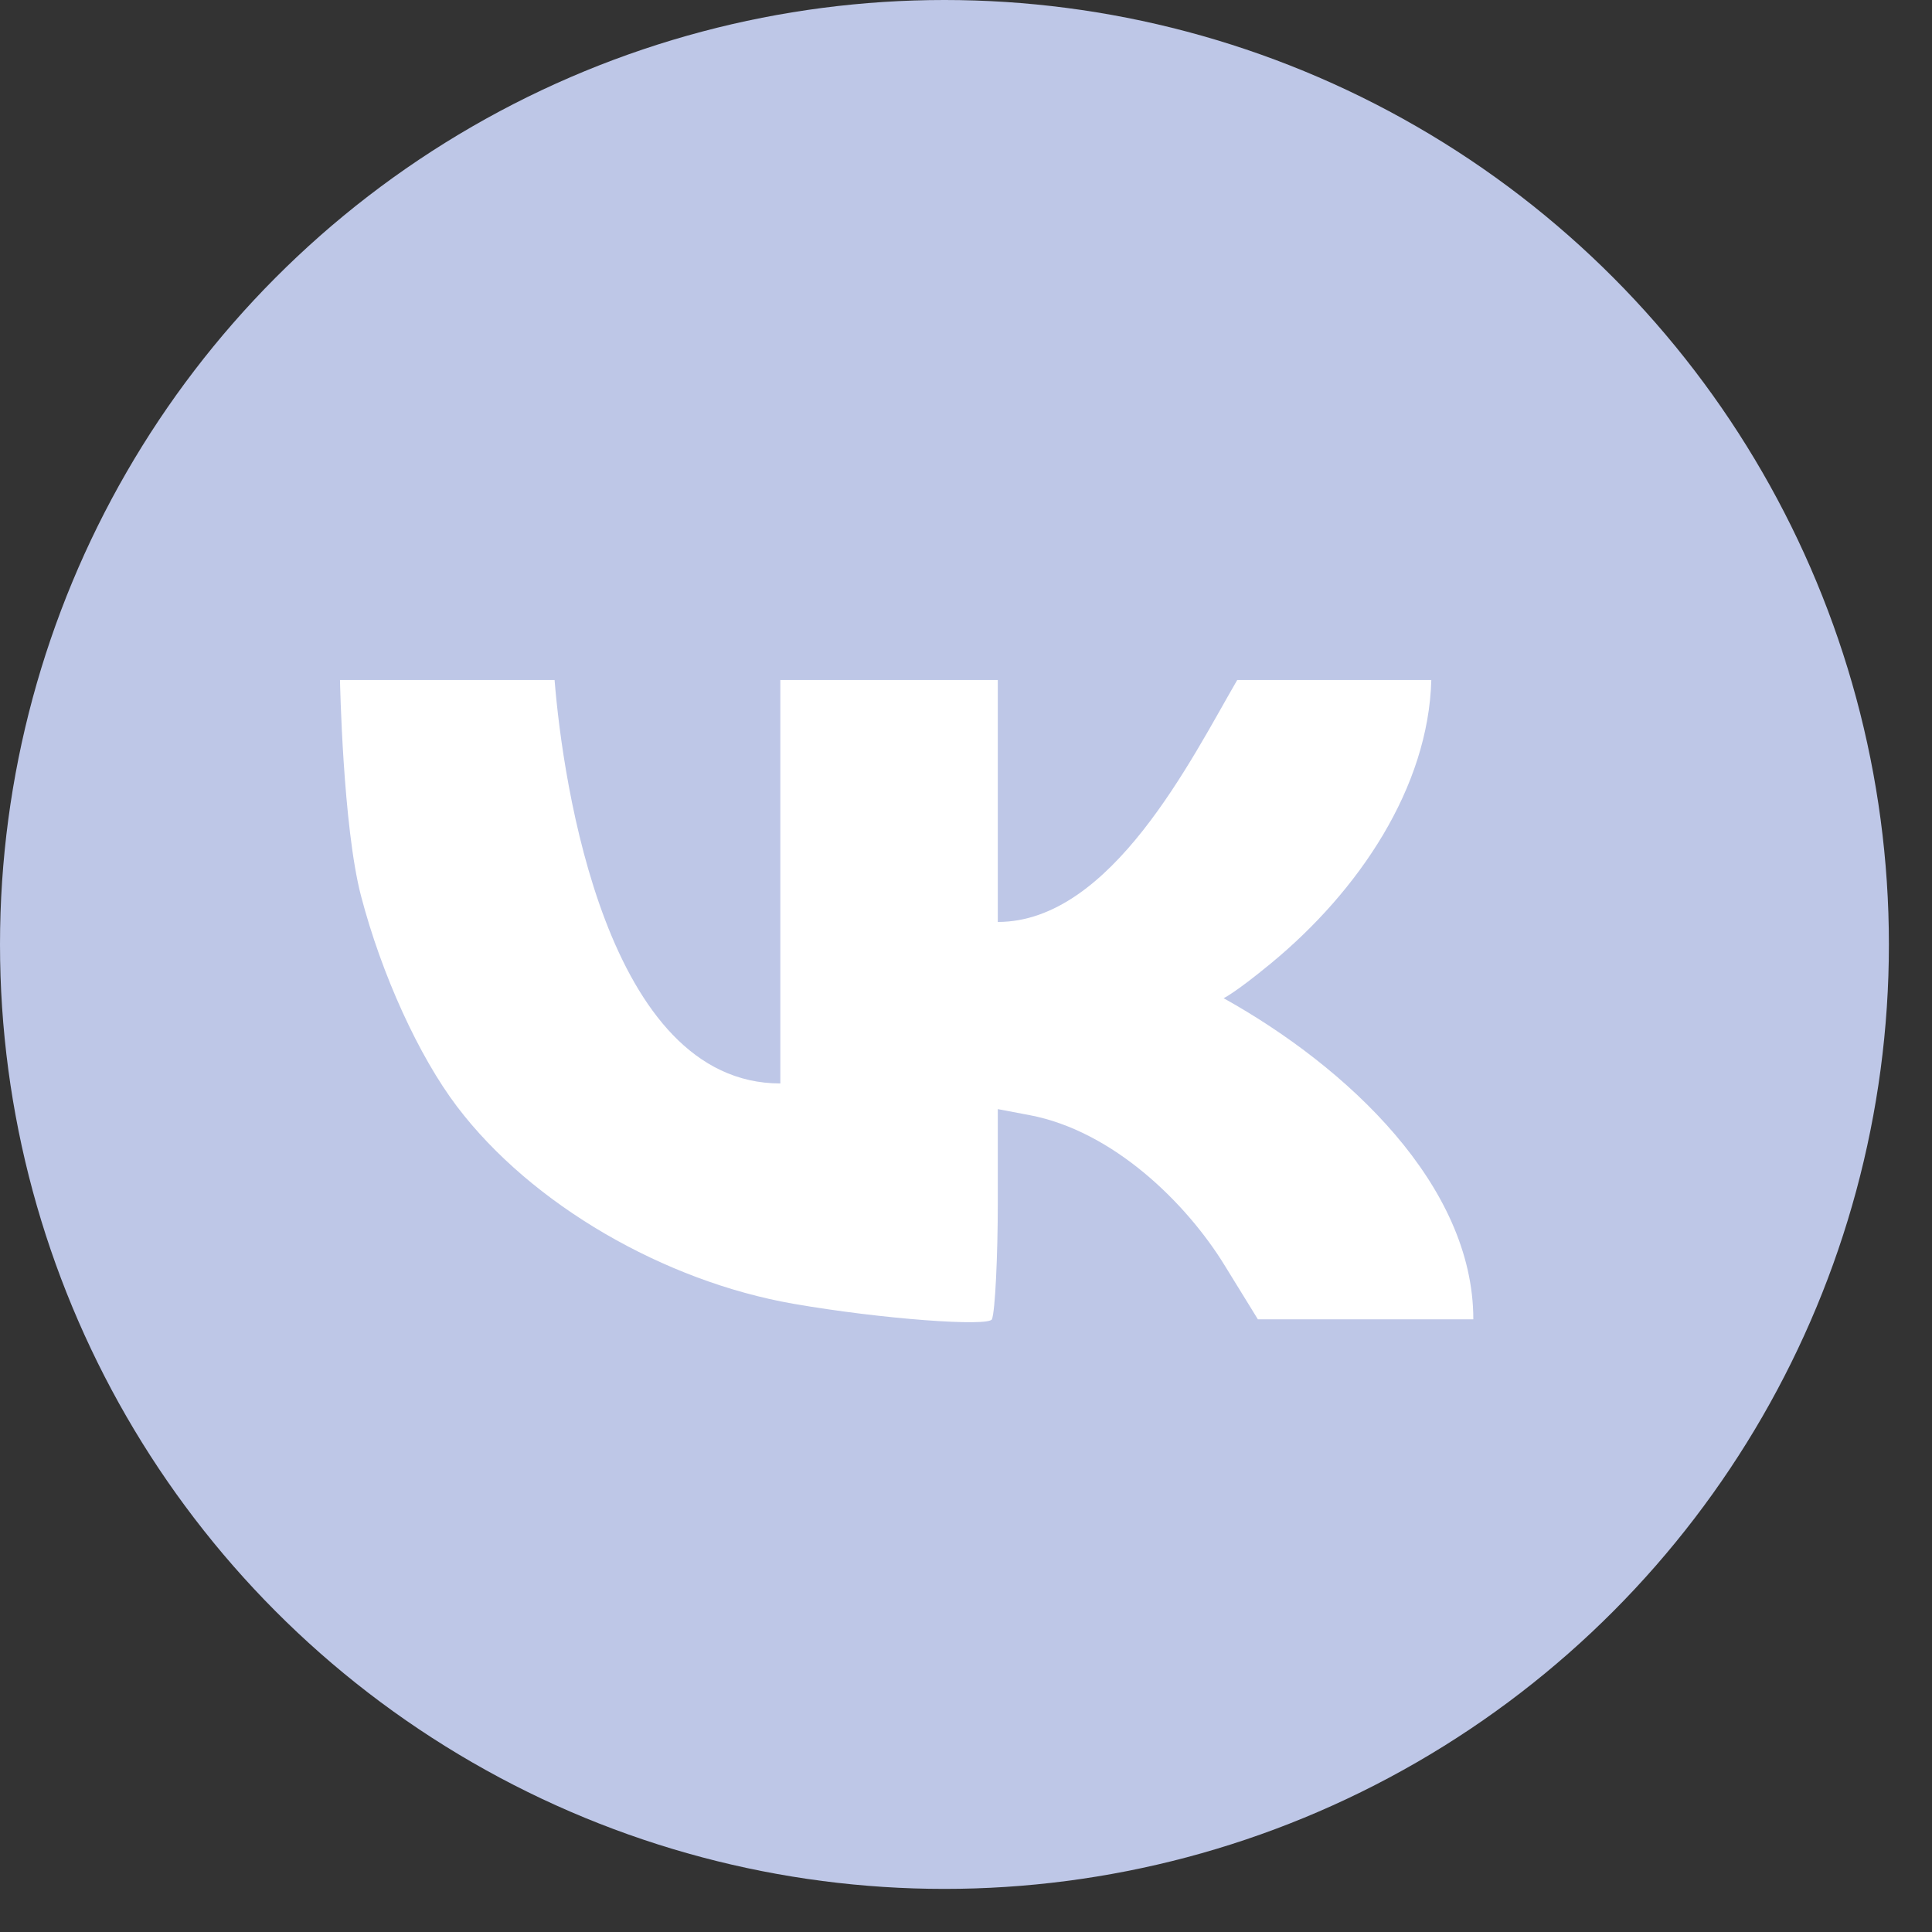
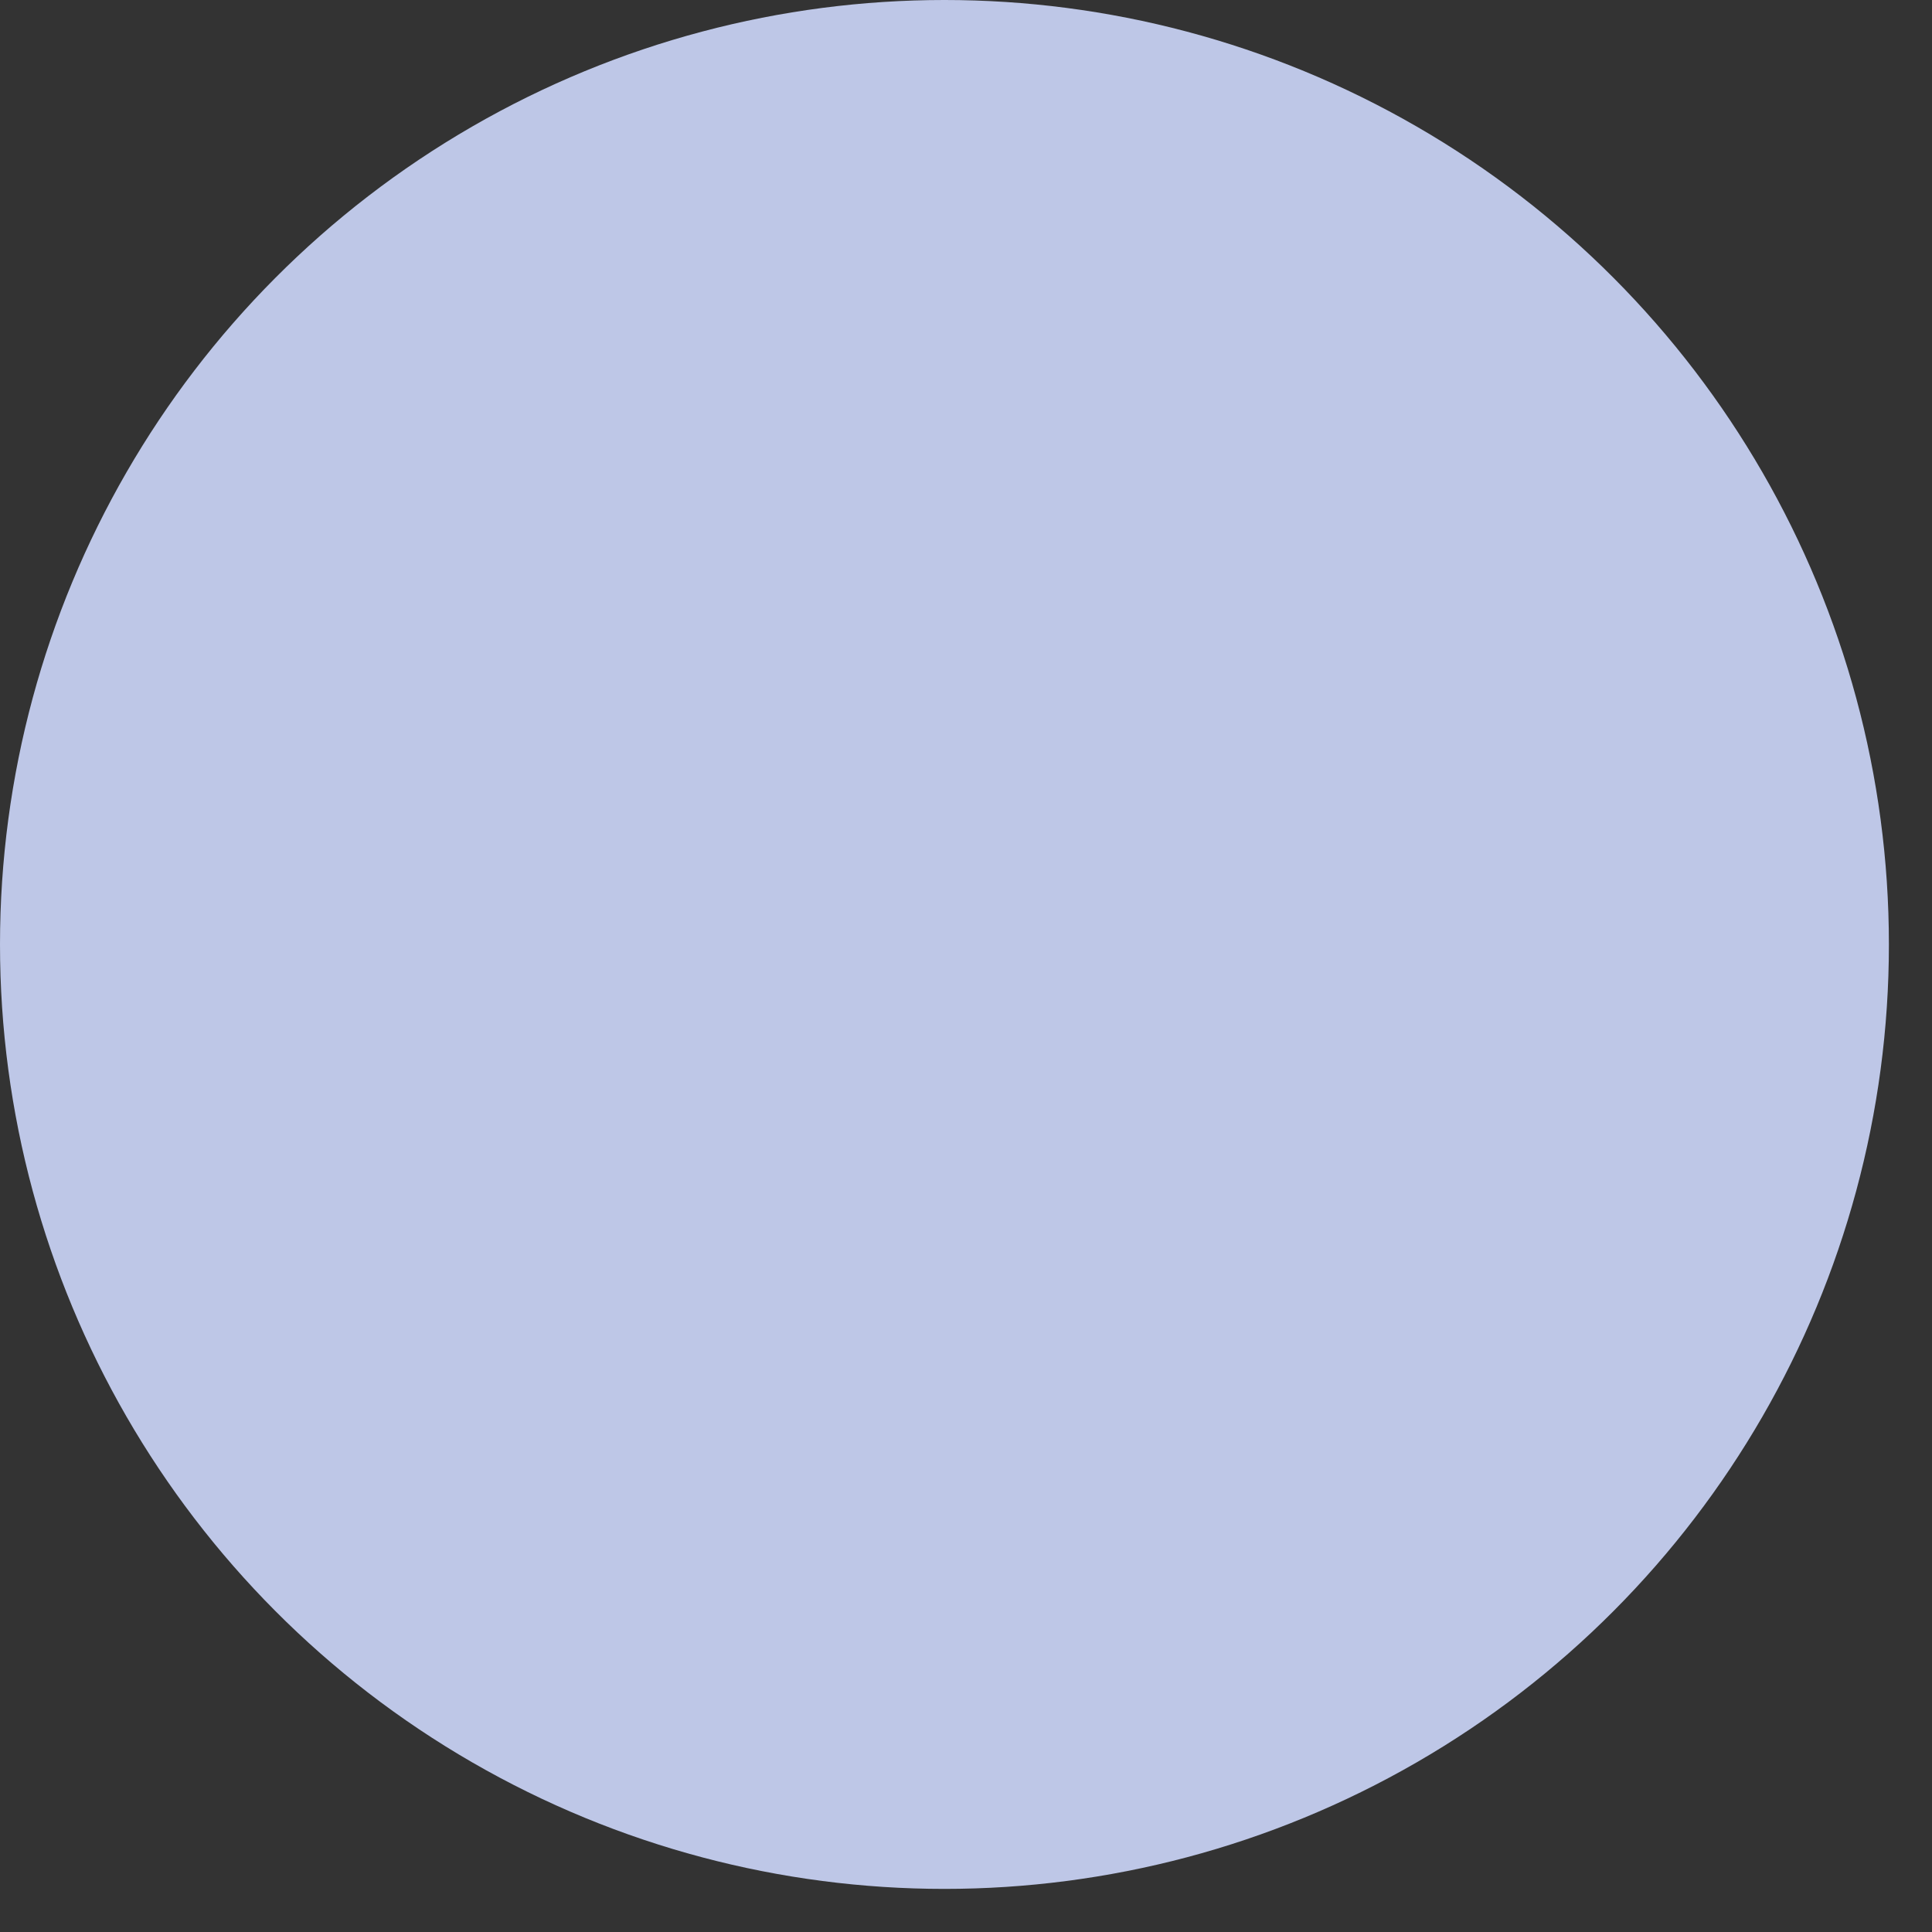
<svg xmlns="http://www.w3.org/2000/svg" viewBox="0 0 39 39" fill="none" id="vk-grey">
  <rect x="0" y="0" width="39" height="39" fill="#333333" stroke="none" />
  <circle cx="19.065" cy="19.065" r="19.065" fill="#BEC7E7" />
-   <path fill-rule="evenodd" clip-rule="evenodd" d="M6.863 13.727C6.863 13.727 6.92 16.68 7.288 18.087C7.704 19.676 8.454 21.32 9.227 22.339C10.731 24.322 13.414 25.864 16.013 26.318C17.817 26.632 19.957 26.782 20.023 26.632C20.089 26.482 20.142 25.322 20.142 24.281V22.389L20.782 22.51C22.468 22.83 23.942 24.279 24.716 25.535L25.392 26.632H27.536H29.741C29.741 23.929 27.204 21.544 24.7 20.15C24.7 20.15 24.924 20.05 25.653 19.449C27.434 17.982 28.834 15.897 28.893 13.727H26.934H24.975C24.054 15.312 22.433 18.611 20.142 18.611C20.142 18.611 20.142 13.869 20.142 13.727H15.752C15.752 13.913 15.752 21.871 15.752 21.871C12.239 21.871 11.361 15.8 11.195 13.727H6.863Z" fill="white" />
</svg>